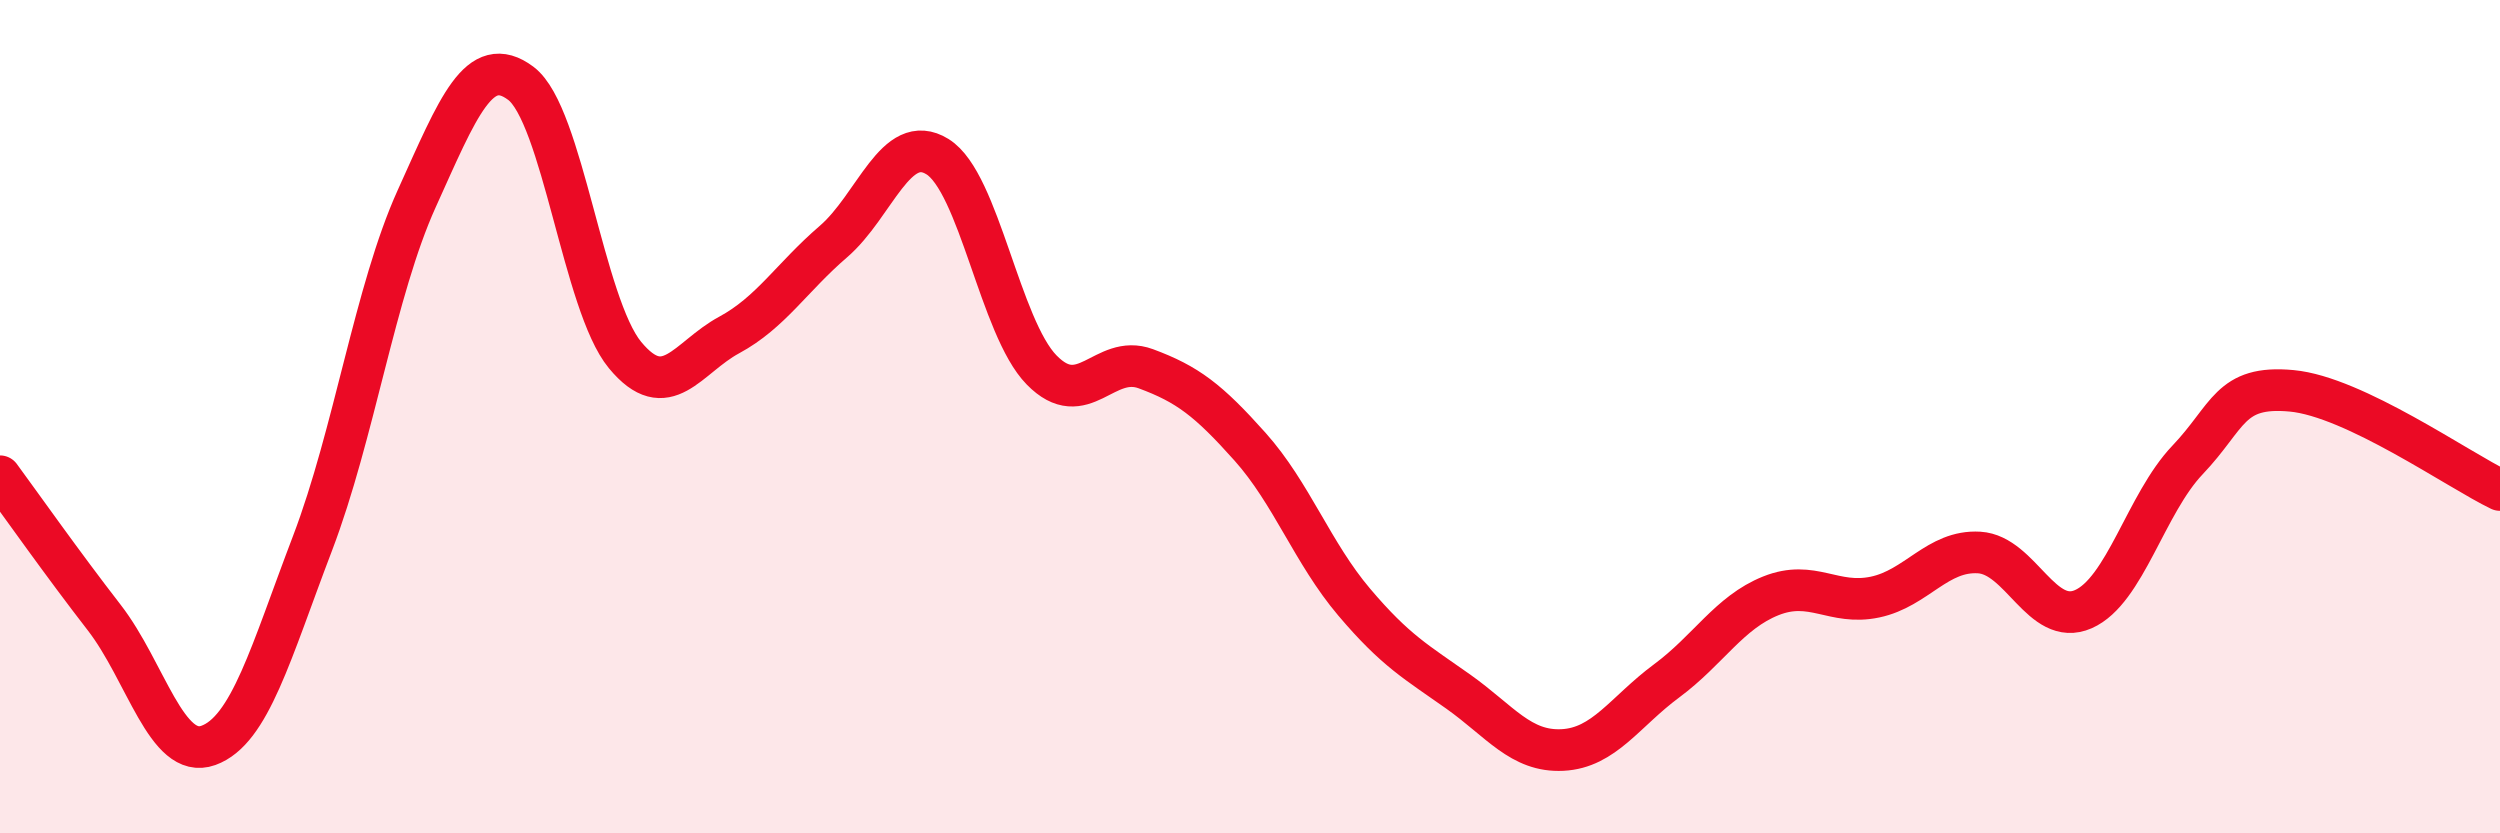
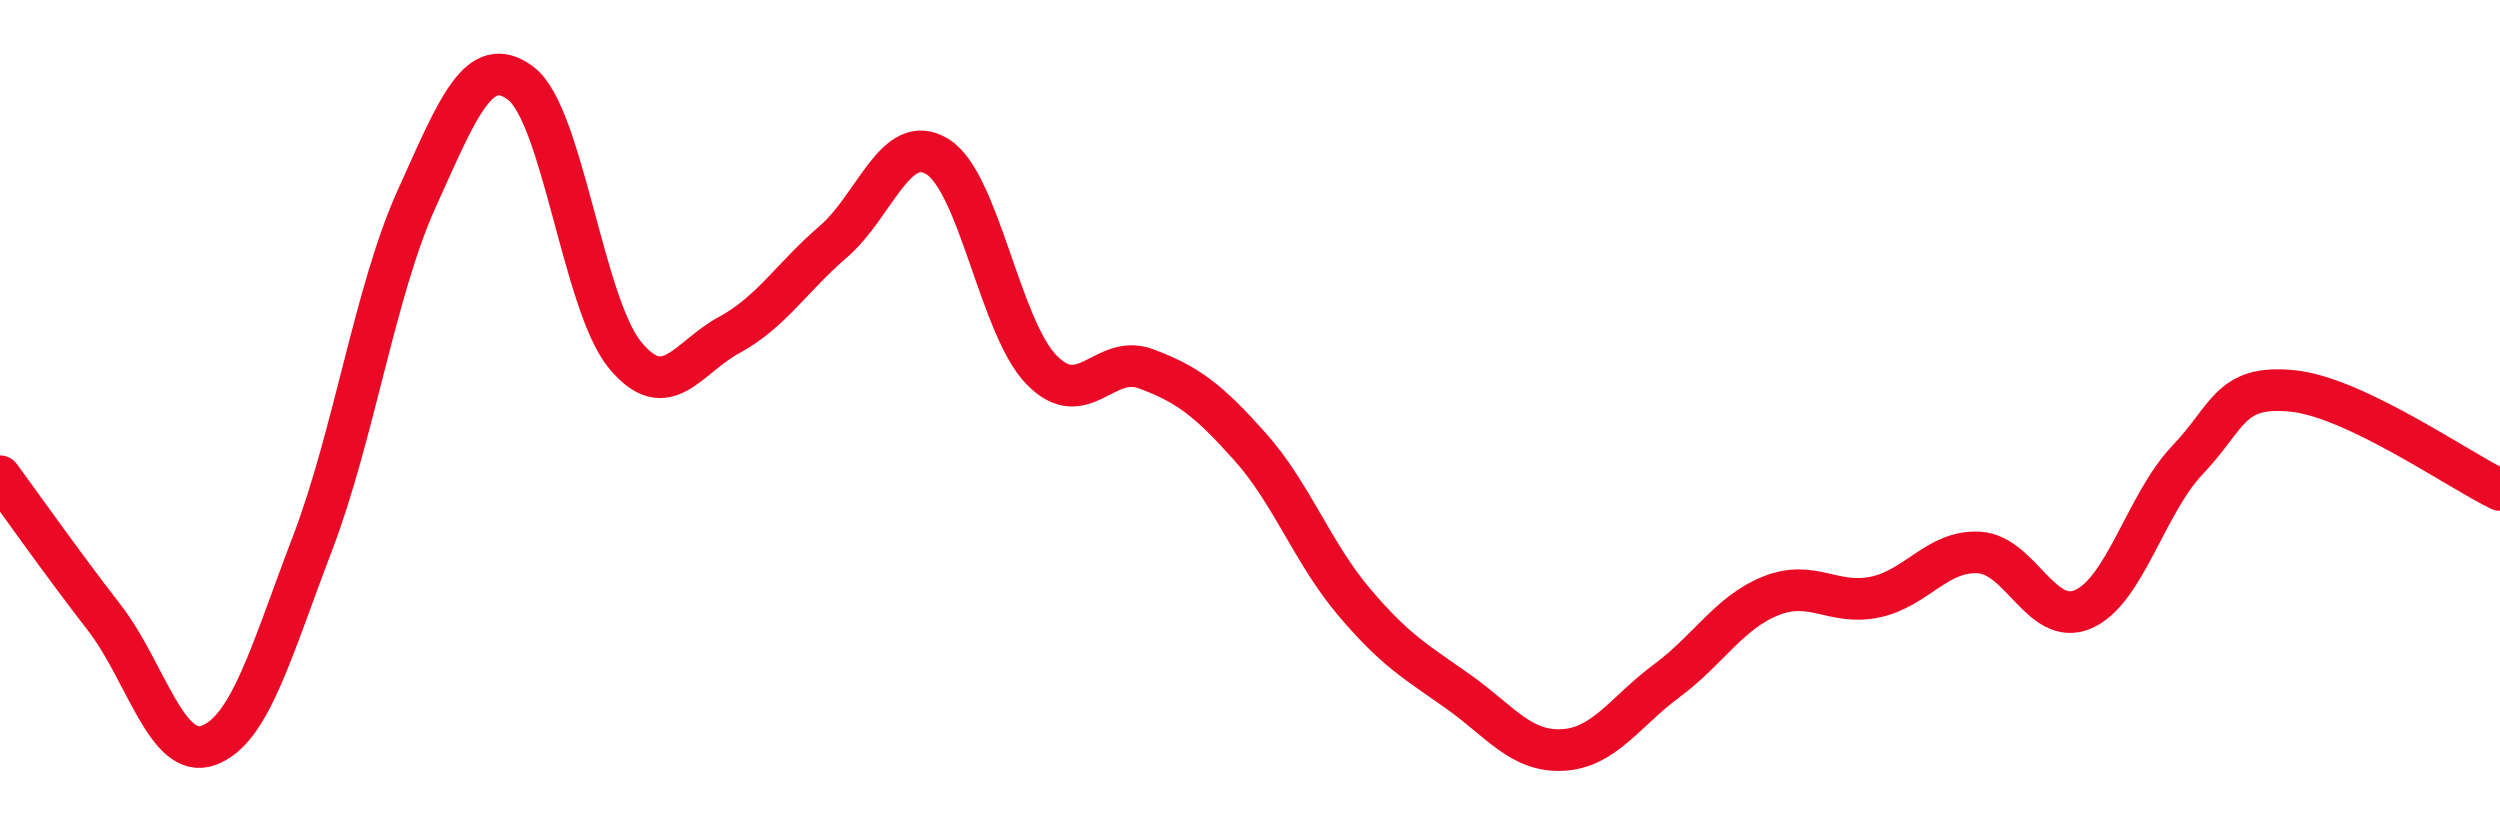
<svg xmlns="http://www.w3.org/2000/svg" width="60" height="20" viewBox="0 0 60 20">
-   <path d="M 0,11.43 C 0.5,12.11 1.5,13.53 2.5,14.82 C 3.5,16.11 4,18.25 5,17.89 C 6,17.53 6.5,15.66 7.5,13.04 C 8.5,10.42 9,6.98 10,4.77 C 11,2.56 11.5,1.25 12.5,2 C 13.5,2.75 14,7.31 15,8.52 C 16,9.73 16.5,8.58 17.5,8.04 C 18.5,7.5 19,6.66 20,5.8 C 21,4.94 21.5,3.14 22.5,3.76 C 23.5,4.38 24,7.86 25,8.88 C 26,9.9 26.5,8.48 27.5,8.85 C 28.5,9.22 29,9.6 30,10.72 C 31,11.84 31.5,13.27 32.5,14.45 C 33.5,15.63 34,15.89 35,16.6 C 36,17.31 36.5,18.05 37.5,18 C 38.5,17.95 39,17.08 40,16.34 C 41,15.6 41.5,14.7 42.5,14.3 C 43.5,13.9 44,14.54 45,14.33 C 46,14.12 46.5,13.2 47.5,13.26 C 48.5,13.32 49,15.06 50,14.62 C 51,14.18 51.5,12.09 52.5,11.04 C 53.5,9.99 53.5,9.24 55,9.38 C 56.5,9.52 59,11.28 60,11.76L60 20L0 20Z" fill="#EB0A25" opacity="0.1" stroke-linecap="round" stroke-linejoin="round" />
  <path d="M 0,11.43 C 0.5,12.11 1.5,13.53 2.5,14.82 C 3.5,16.11 4,18.25 5,17.89 C 6,17.53 6.5,15.66 7.5,13.04 C 8.5,10.42 9,6.98 10,4.77 C 11,2.56 11.5,1.25 12.5,2 C 13.5,2.75 14,7.31 15,8.52 C 16,9.73 16.5,8.58 17.5,8.04 C 18.5,7.5 19,6.66 20,5.8 C 21,4.94 21.5,3.14 22.5,3.76 C 23.5,4.38 24,7.86 25,8.88 C 26,9.9 26.5,8.48 27.5,8.85 C 28.5,9.22 29,9.6 30,10.72 C 31,11.84 31.5,13.27 32.5,14.45 C 33.5,15.63 34,15.89 35,16.6 C 36,17.31 36.5,18.05 37.5,18 C 38.5,17.95 39,17.08 40,16.34 C 41,15.6 41.5,14.7 42.5,14.3 C 43.5,13.9 44,14.54 45,14.33 C 46,14.12 46.5,13.2 47.5,13.26 C 48.5,13.32 49,15.06 50,14.62 C 51,14.18 51.5,12.09 52.5,11.04 C 53.5,9.99 53.5,9.24 55,9.38 C 56.5,9.52 59,11.28 60,11.76" stroke="#EB0A25" stroke-width="1" fill="none" stroke-linecap="round" stroke-linejoin="round" />
</svg>